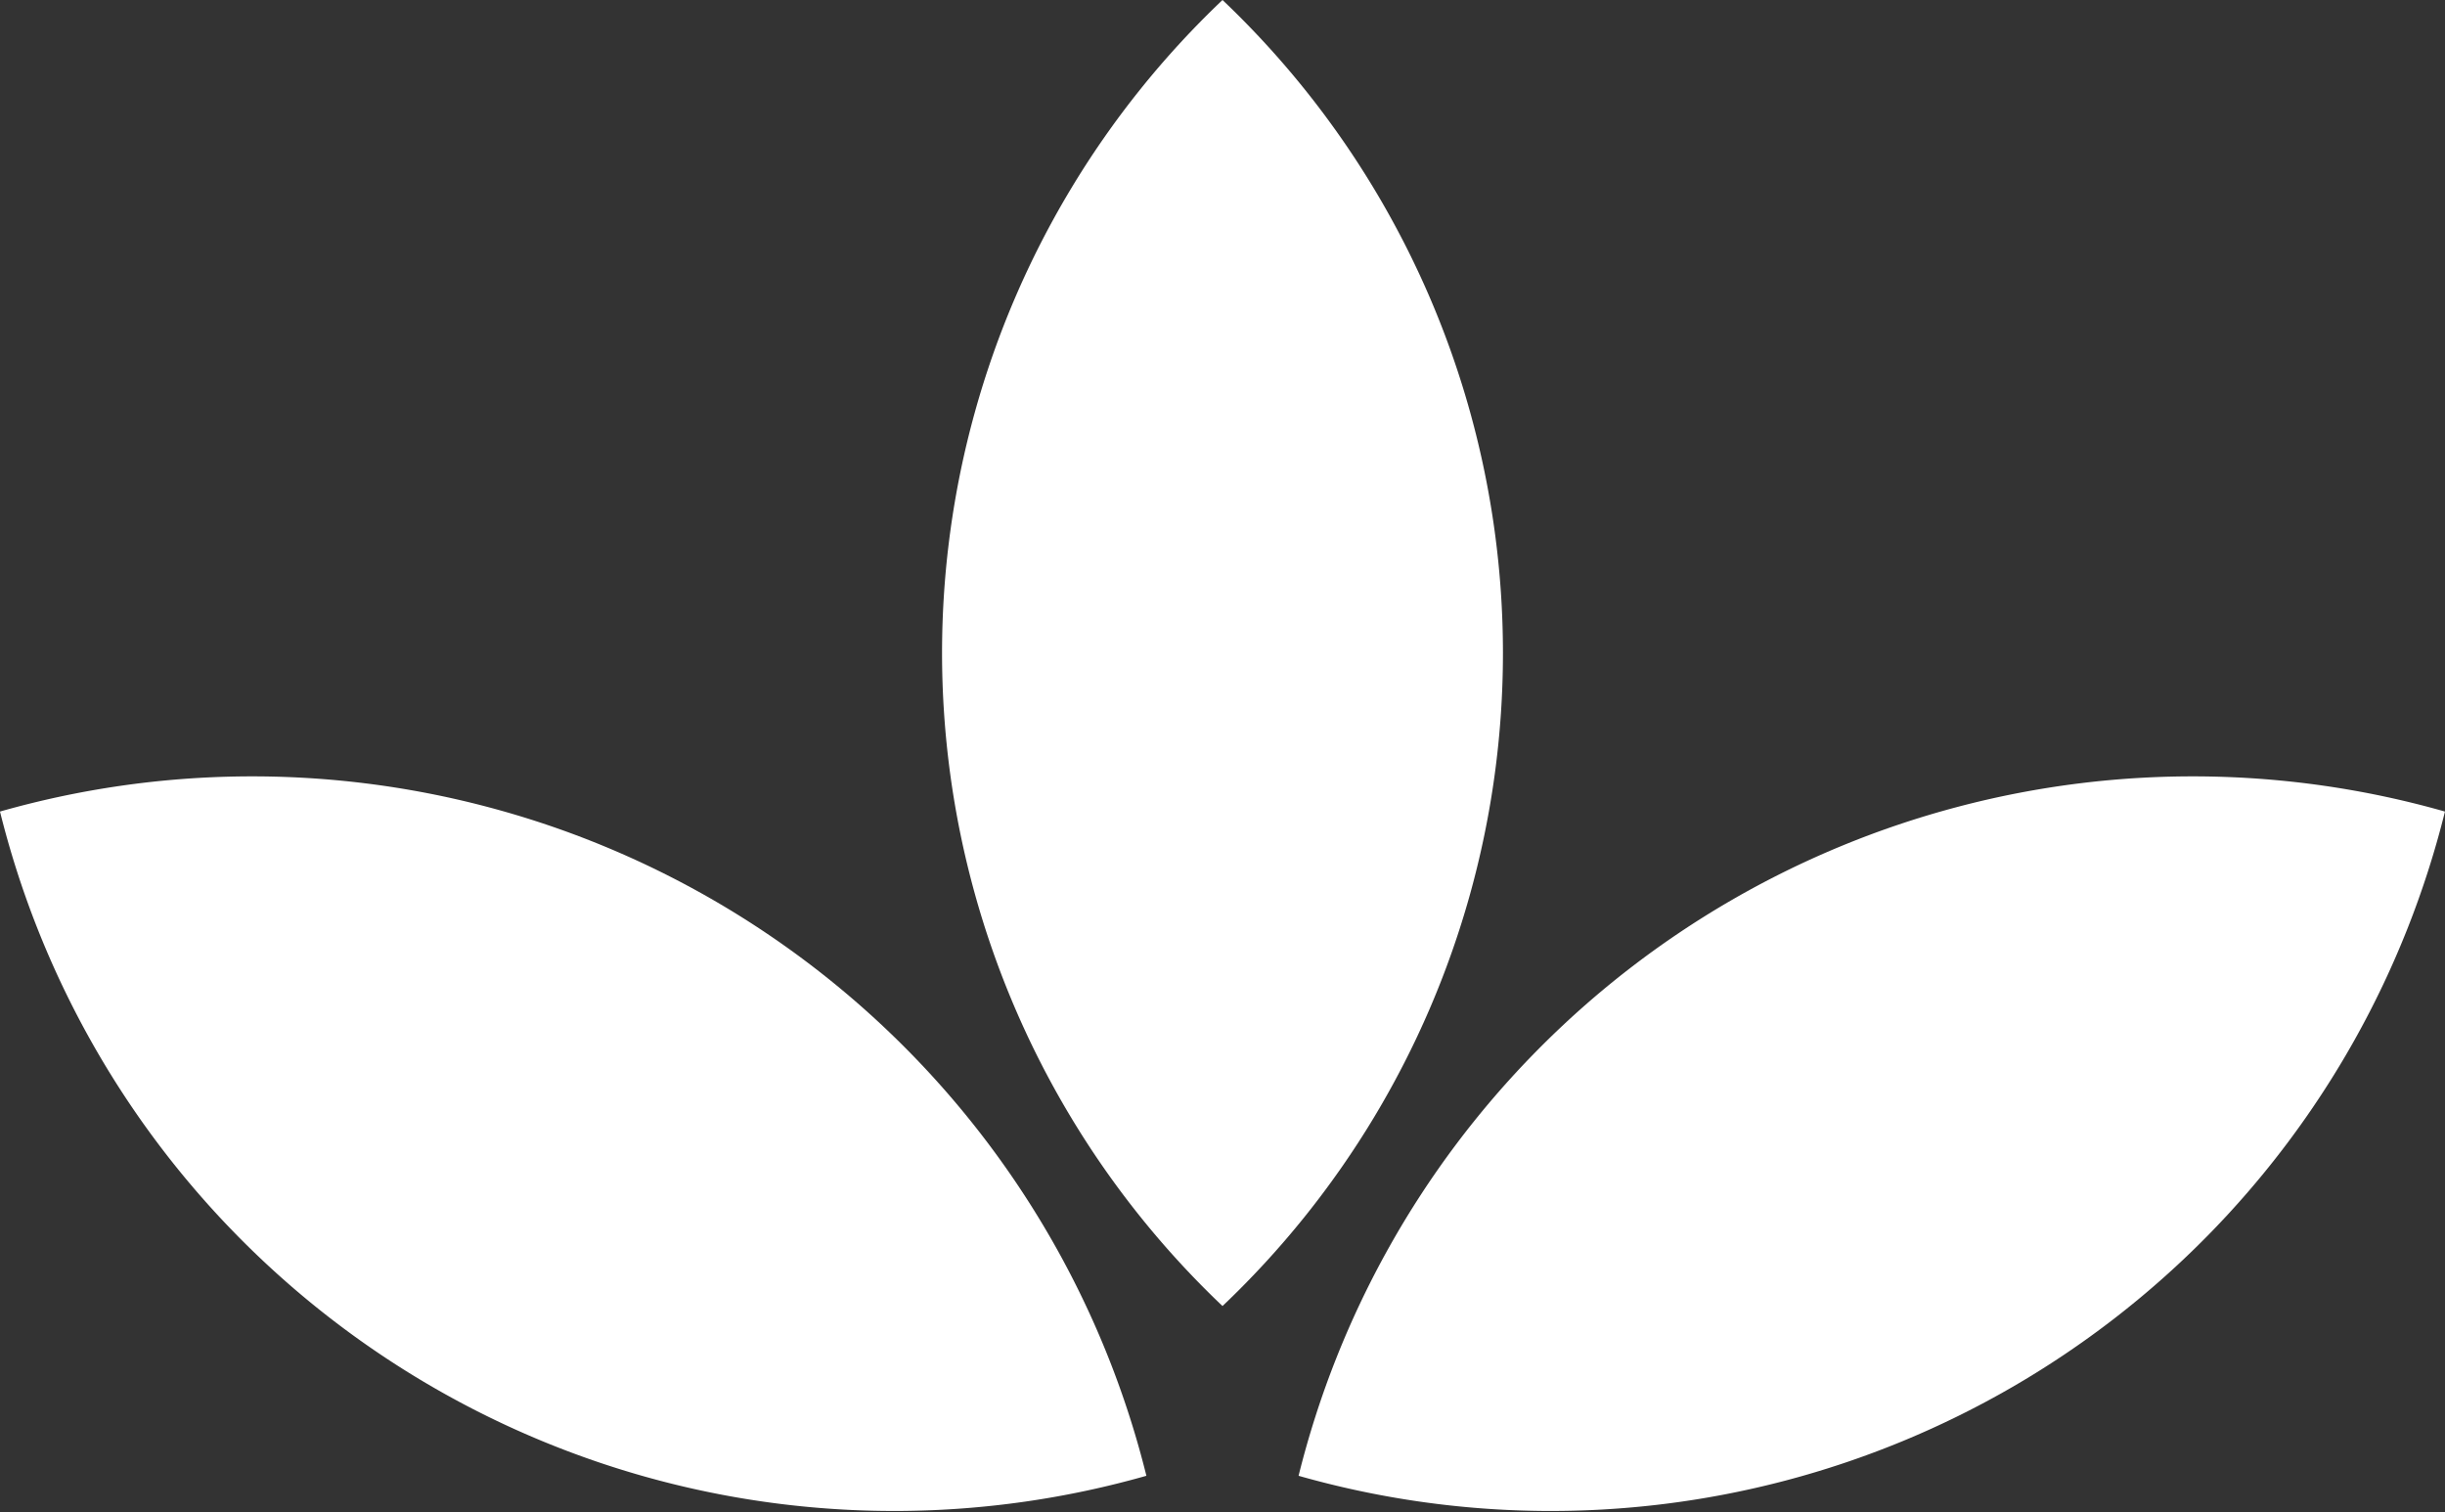
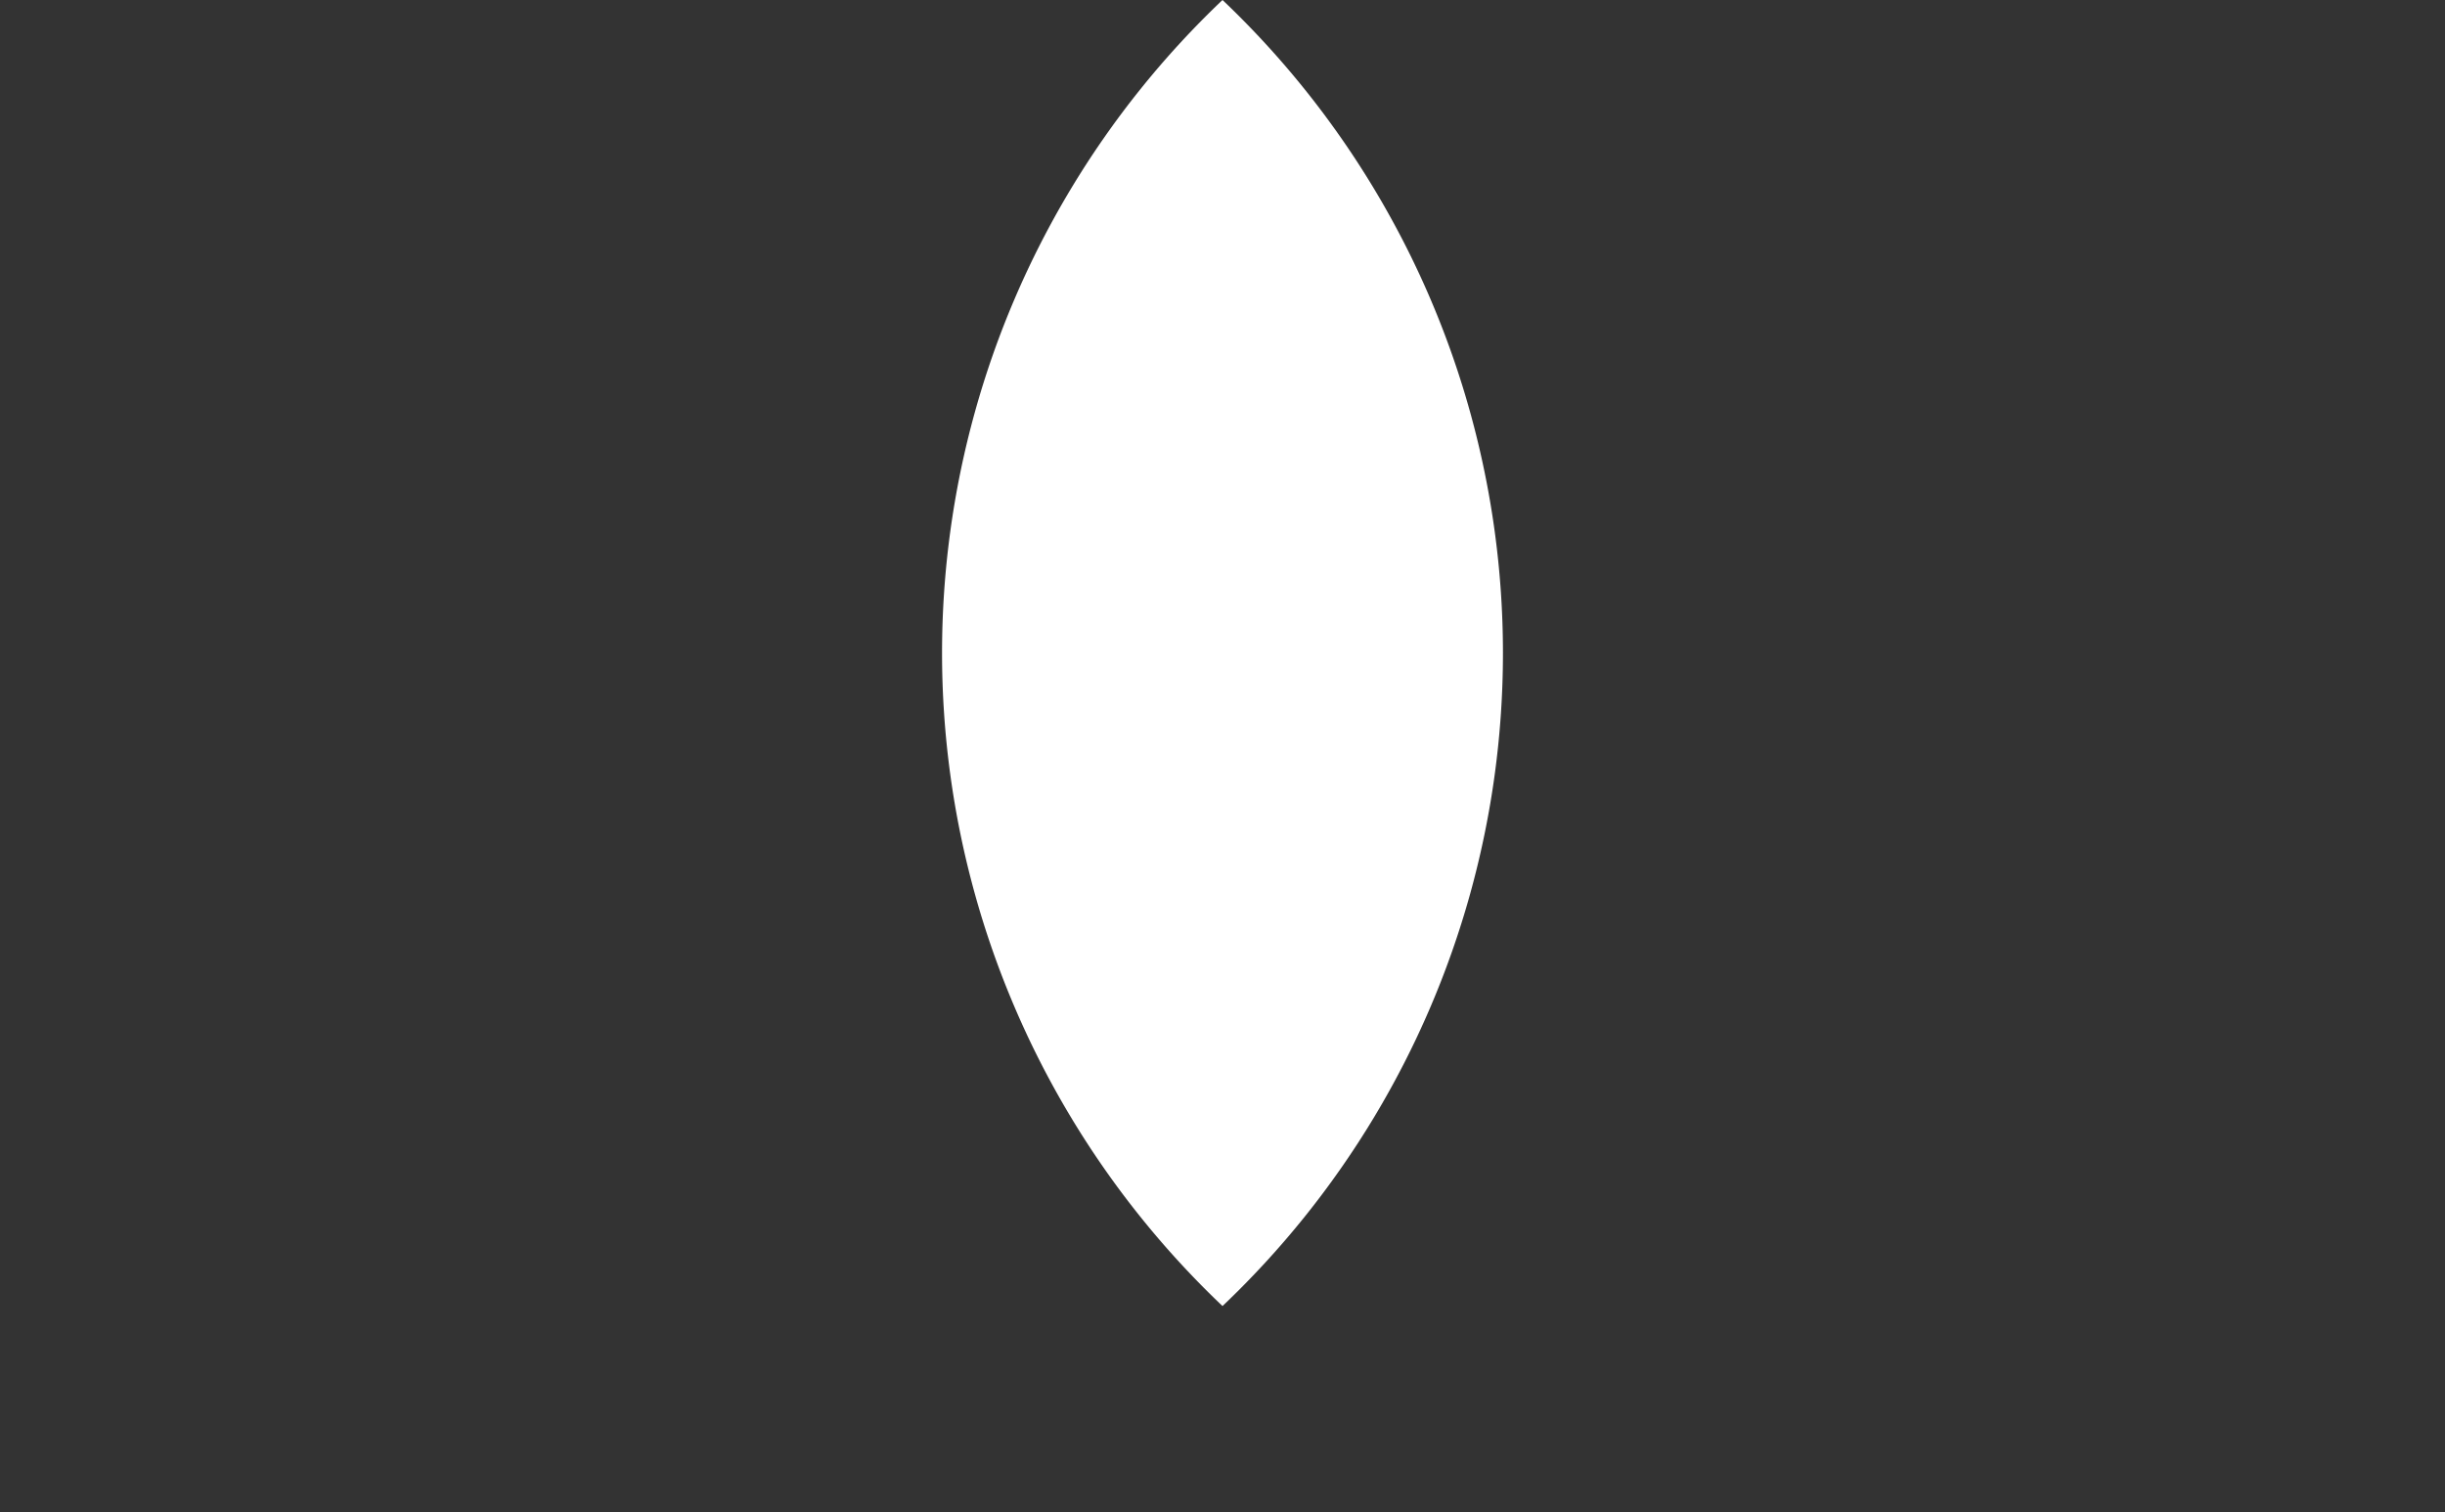
<svg xmlns="http://www.w3.org/2000/svg" id="Health_Wellness_Hover_State_" data-name="Health &amp; Wellness (Hover State)" width="67.266" height="41.598" viewBox="0 0 67.266 41.598">
  <rect x="0" y="0" width="67.266" height="41.598" fill="#333333" stroke="none" />
-   <path id="Path_40" data-name="Path 40" d="M84.089,59.81A25.347,25.347,0,0,0,52.55,78.084,25.347,25.347,0,0,0,84.089,59.81Z" transform="translate(-16.824 -37.483)" fill="#fff" />
  <path id="Path_41" data-name="Path 41" d="M49.166,34.493a24.774,24.774,0,0,0,0,35.931A24.774,24.774,0,0,0,49.166,34.493Z" transform="translate(-15.533 -34.493)" fill="#fff" />
-   <path id="Path_42" data-name="Path 42" d="M12.5,59.81A25.347,25.347,0,0,0,44.039,78.084,25.347,25.347,0,0,0,12.5,59.81Z" transform="translate(-12.5 -37.483)" fill="#fff" />
</svg>